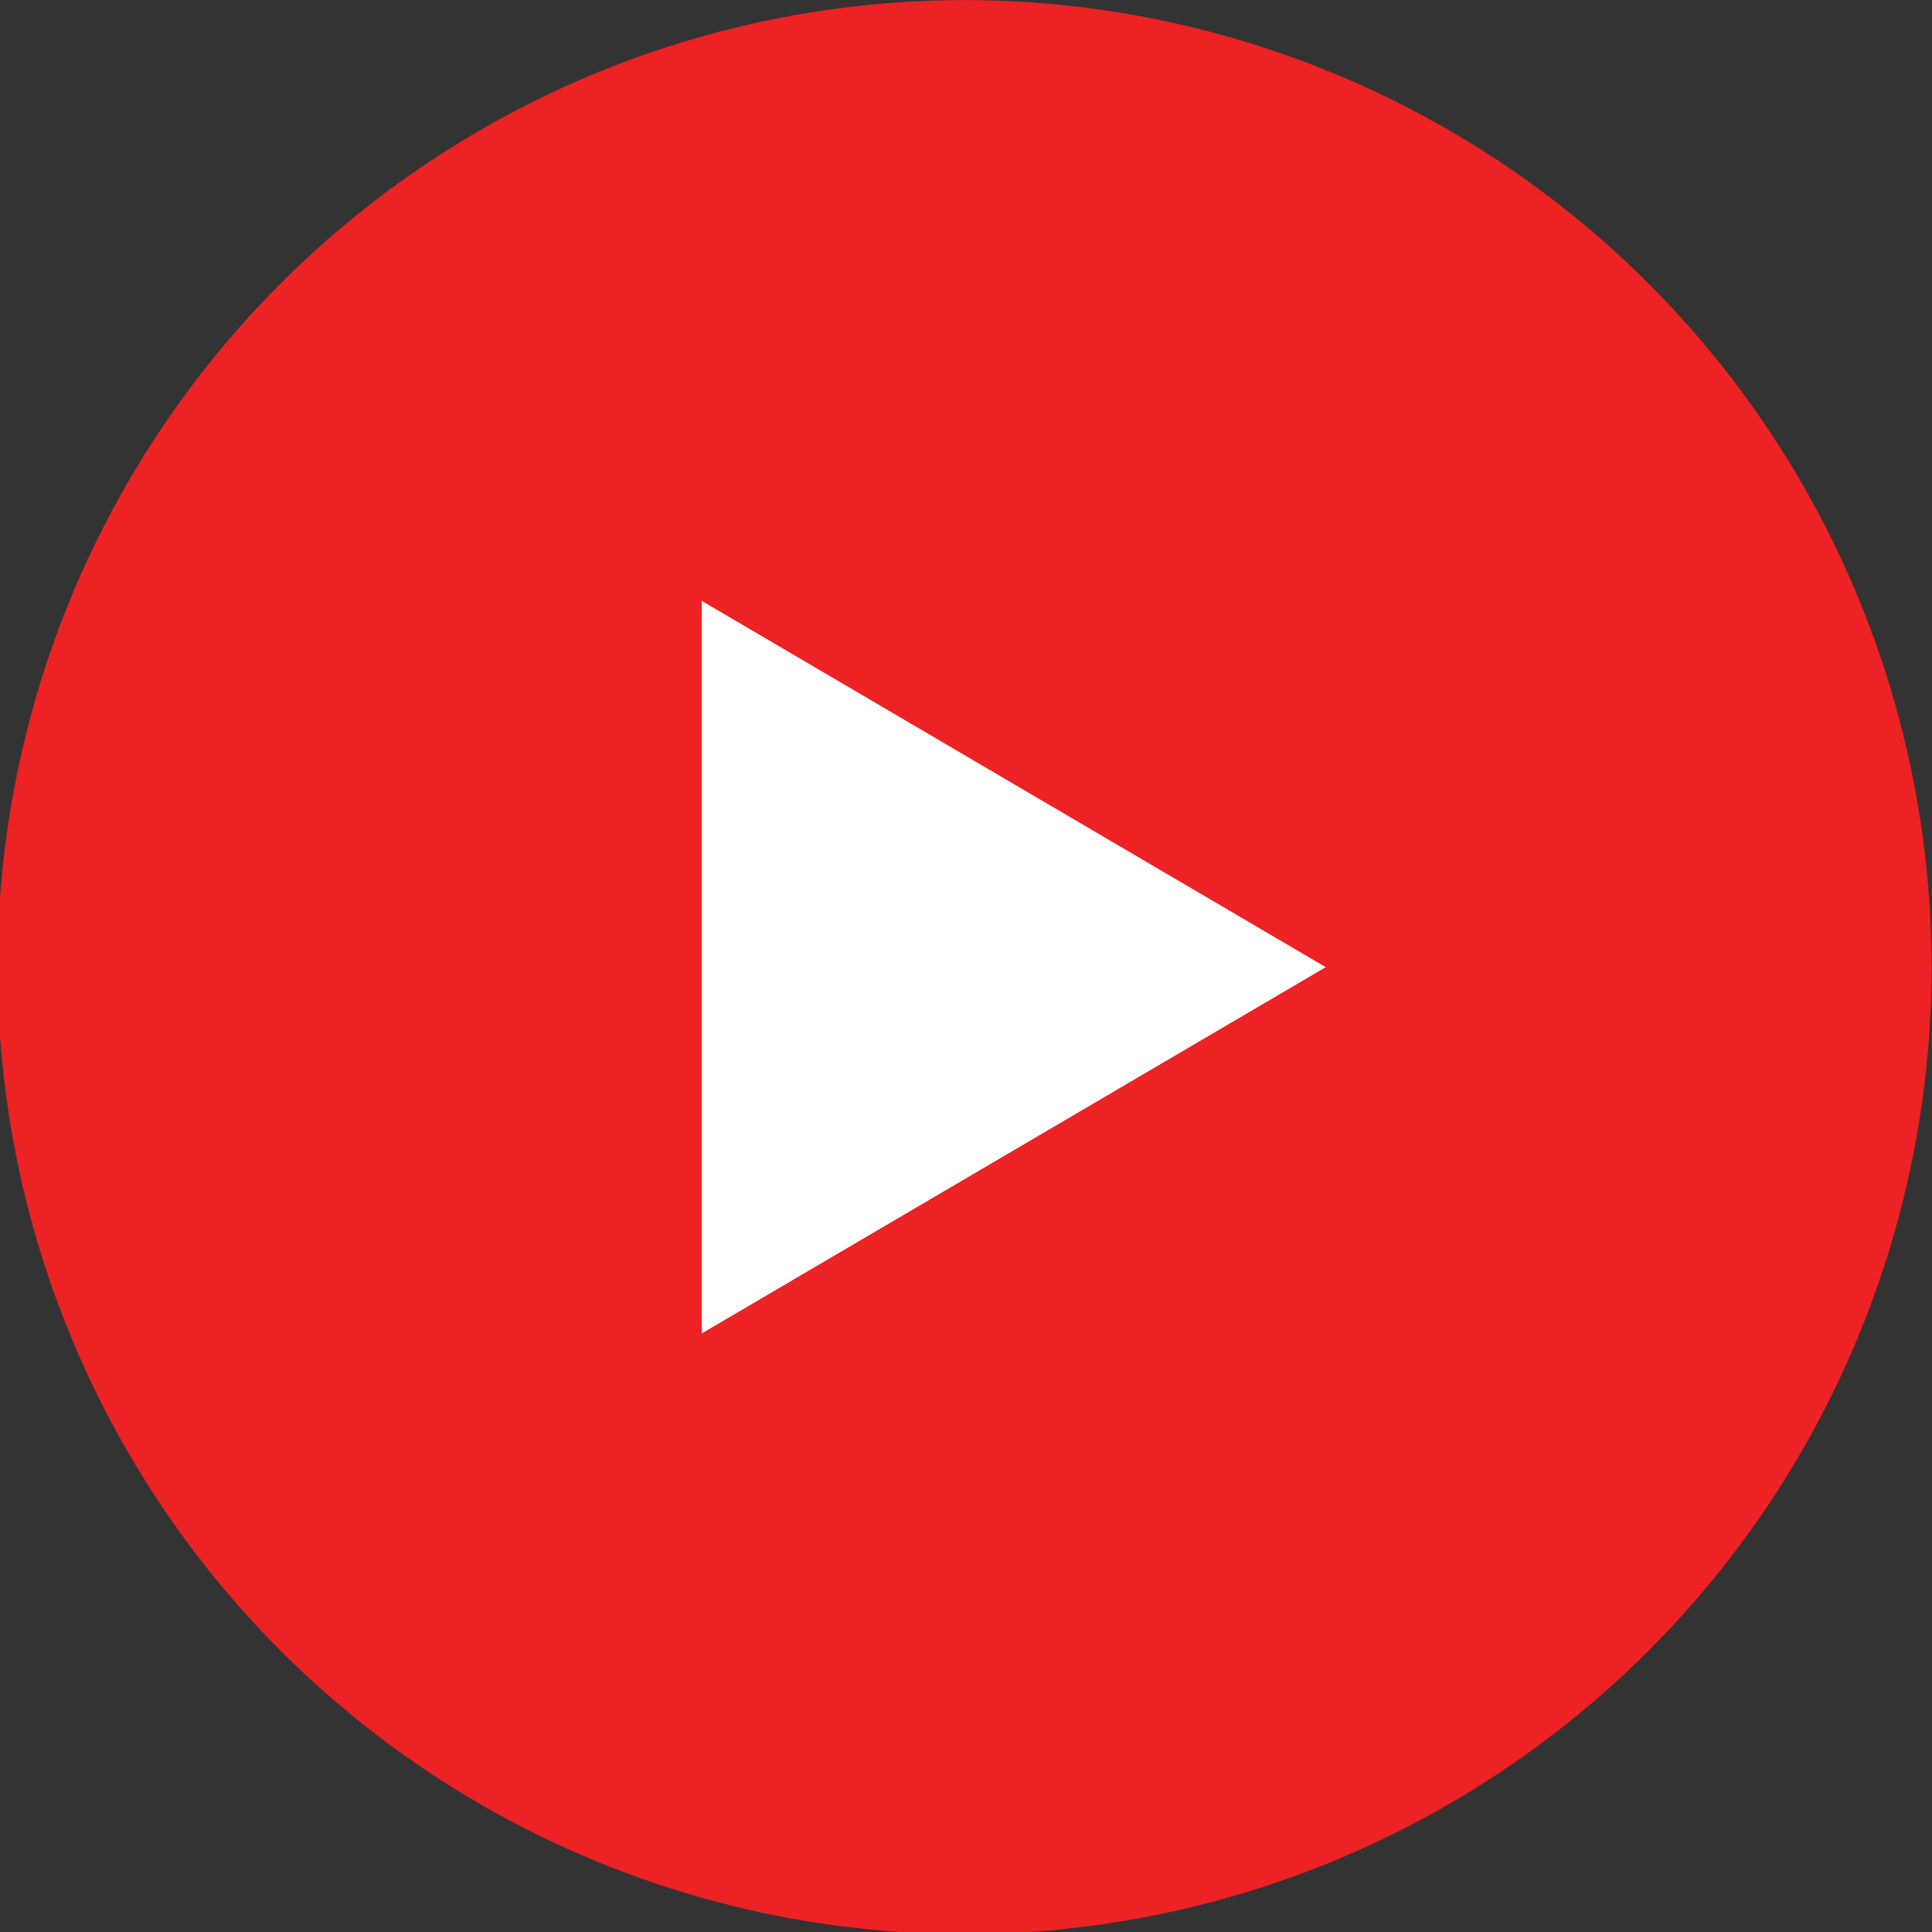
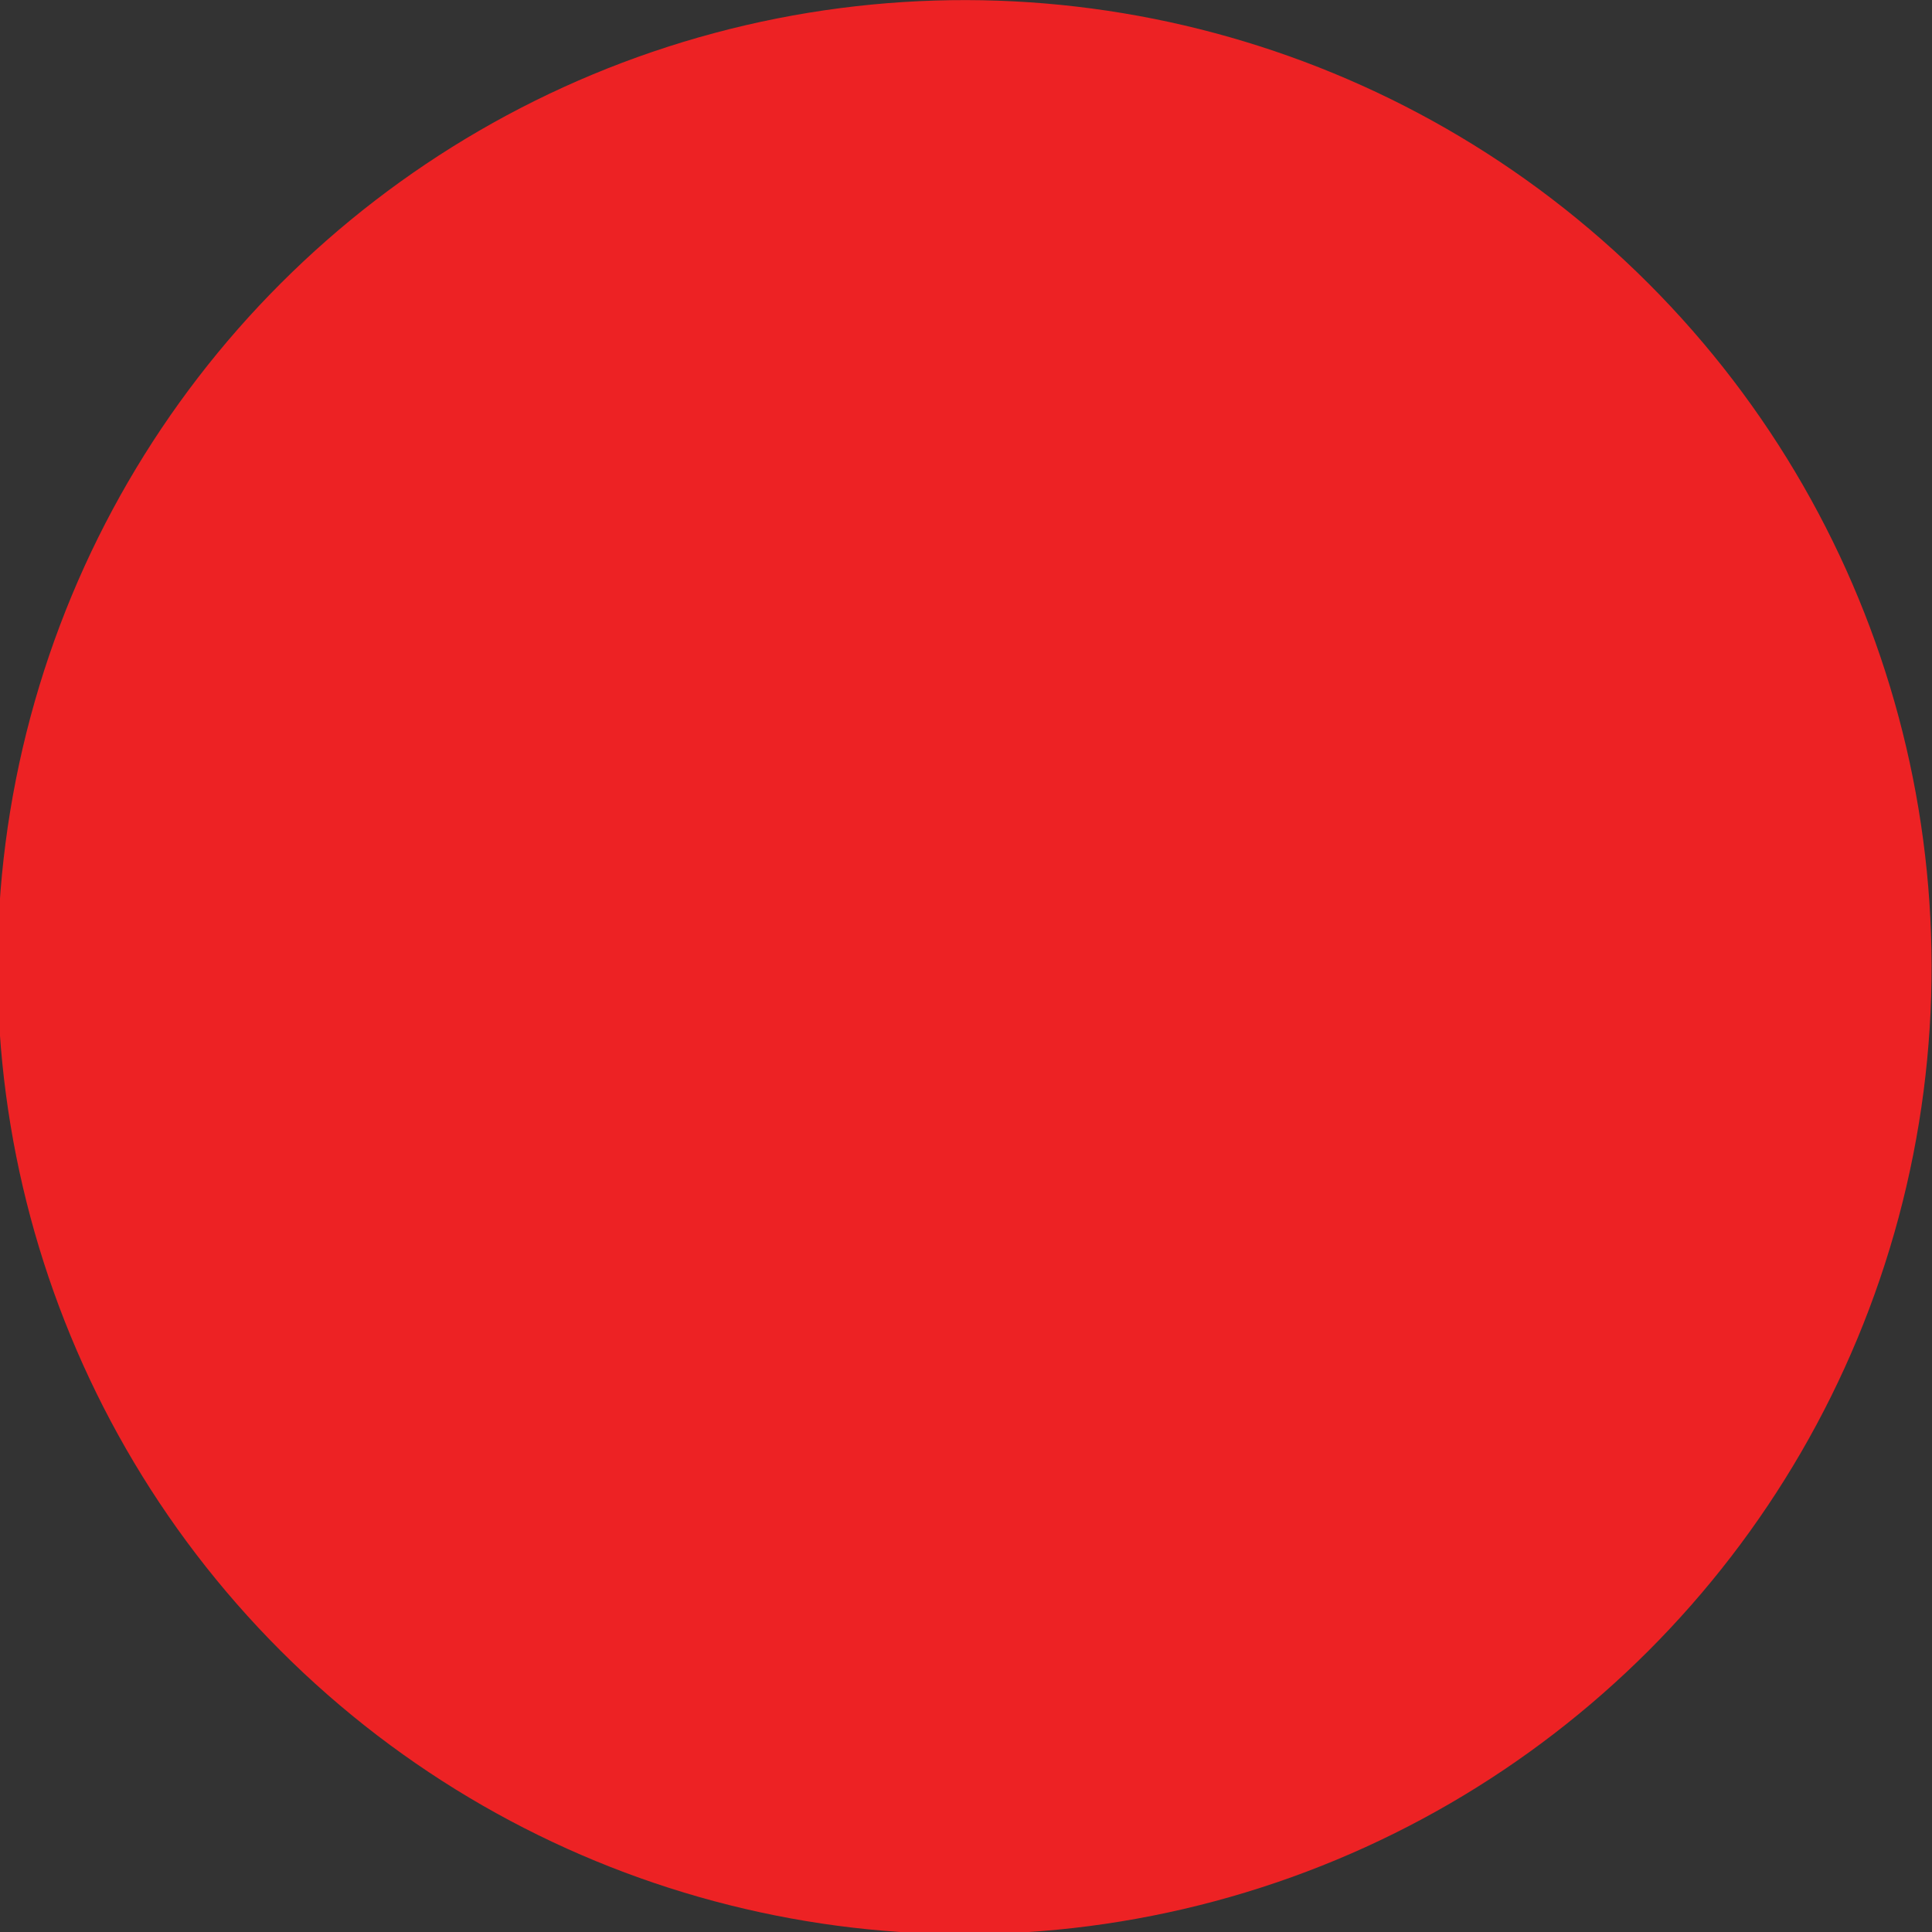
<svg xmlns="http://www.w3.org/2000/svg" version="1.1" id="Layer_1" x="0px" y="0px" viewBox="0 0 500 500" style="enable-background:new 0 0 500 500;" xml:space="preserve">
  <rect x="0" y="0" width="500" height="500" fill="#333333" stroke="none" />
  <style type="text/css">
	.st0{fill:#ED2224;}
	.st1{fill:#FFFFFF;}
</style>
  <g>
    <ellipse transform="matrix(0.707 -0.707 0.707 0.707 -103.872 249.868)" class="st0" cx="249.7" cy="250.3" rx="250.3" ry="250.3" />
-     <polygon class="st1" points="181.6,155.5 181.6,345.1 343.1,250.3  " />
  </g>
</svg>